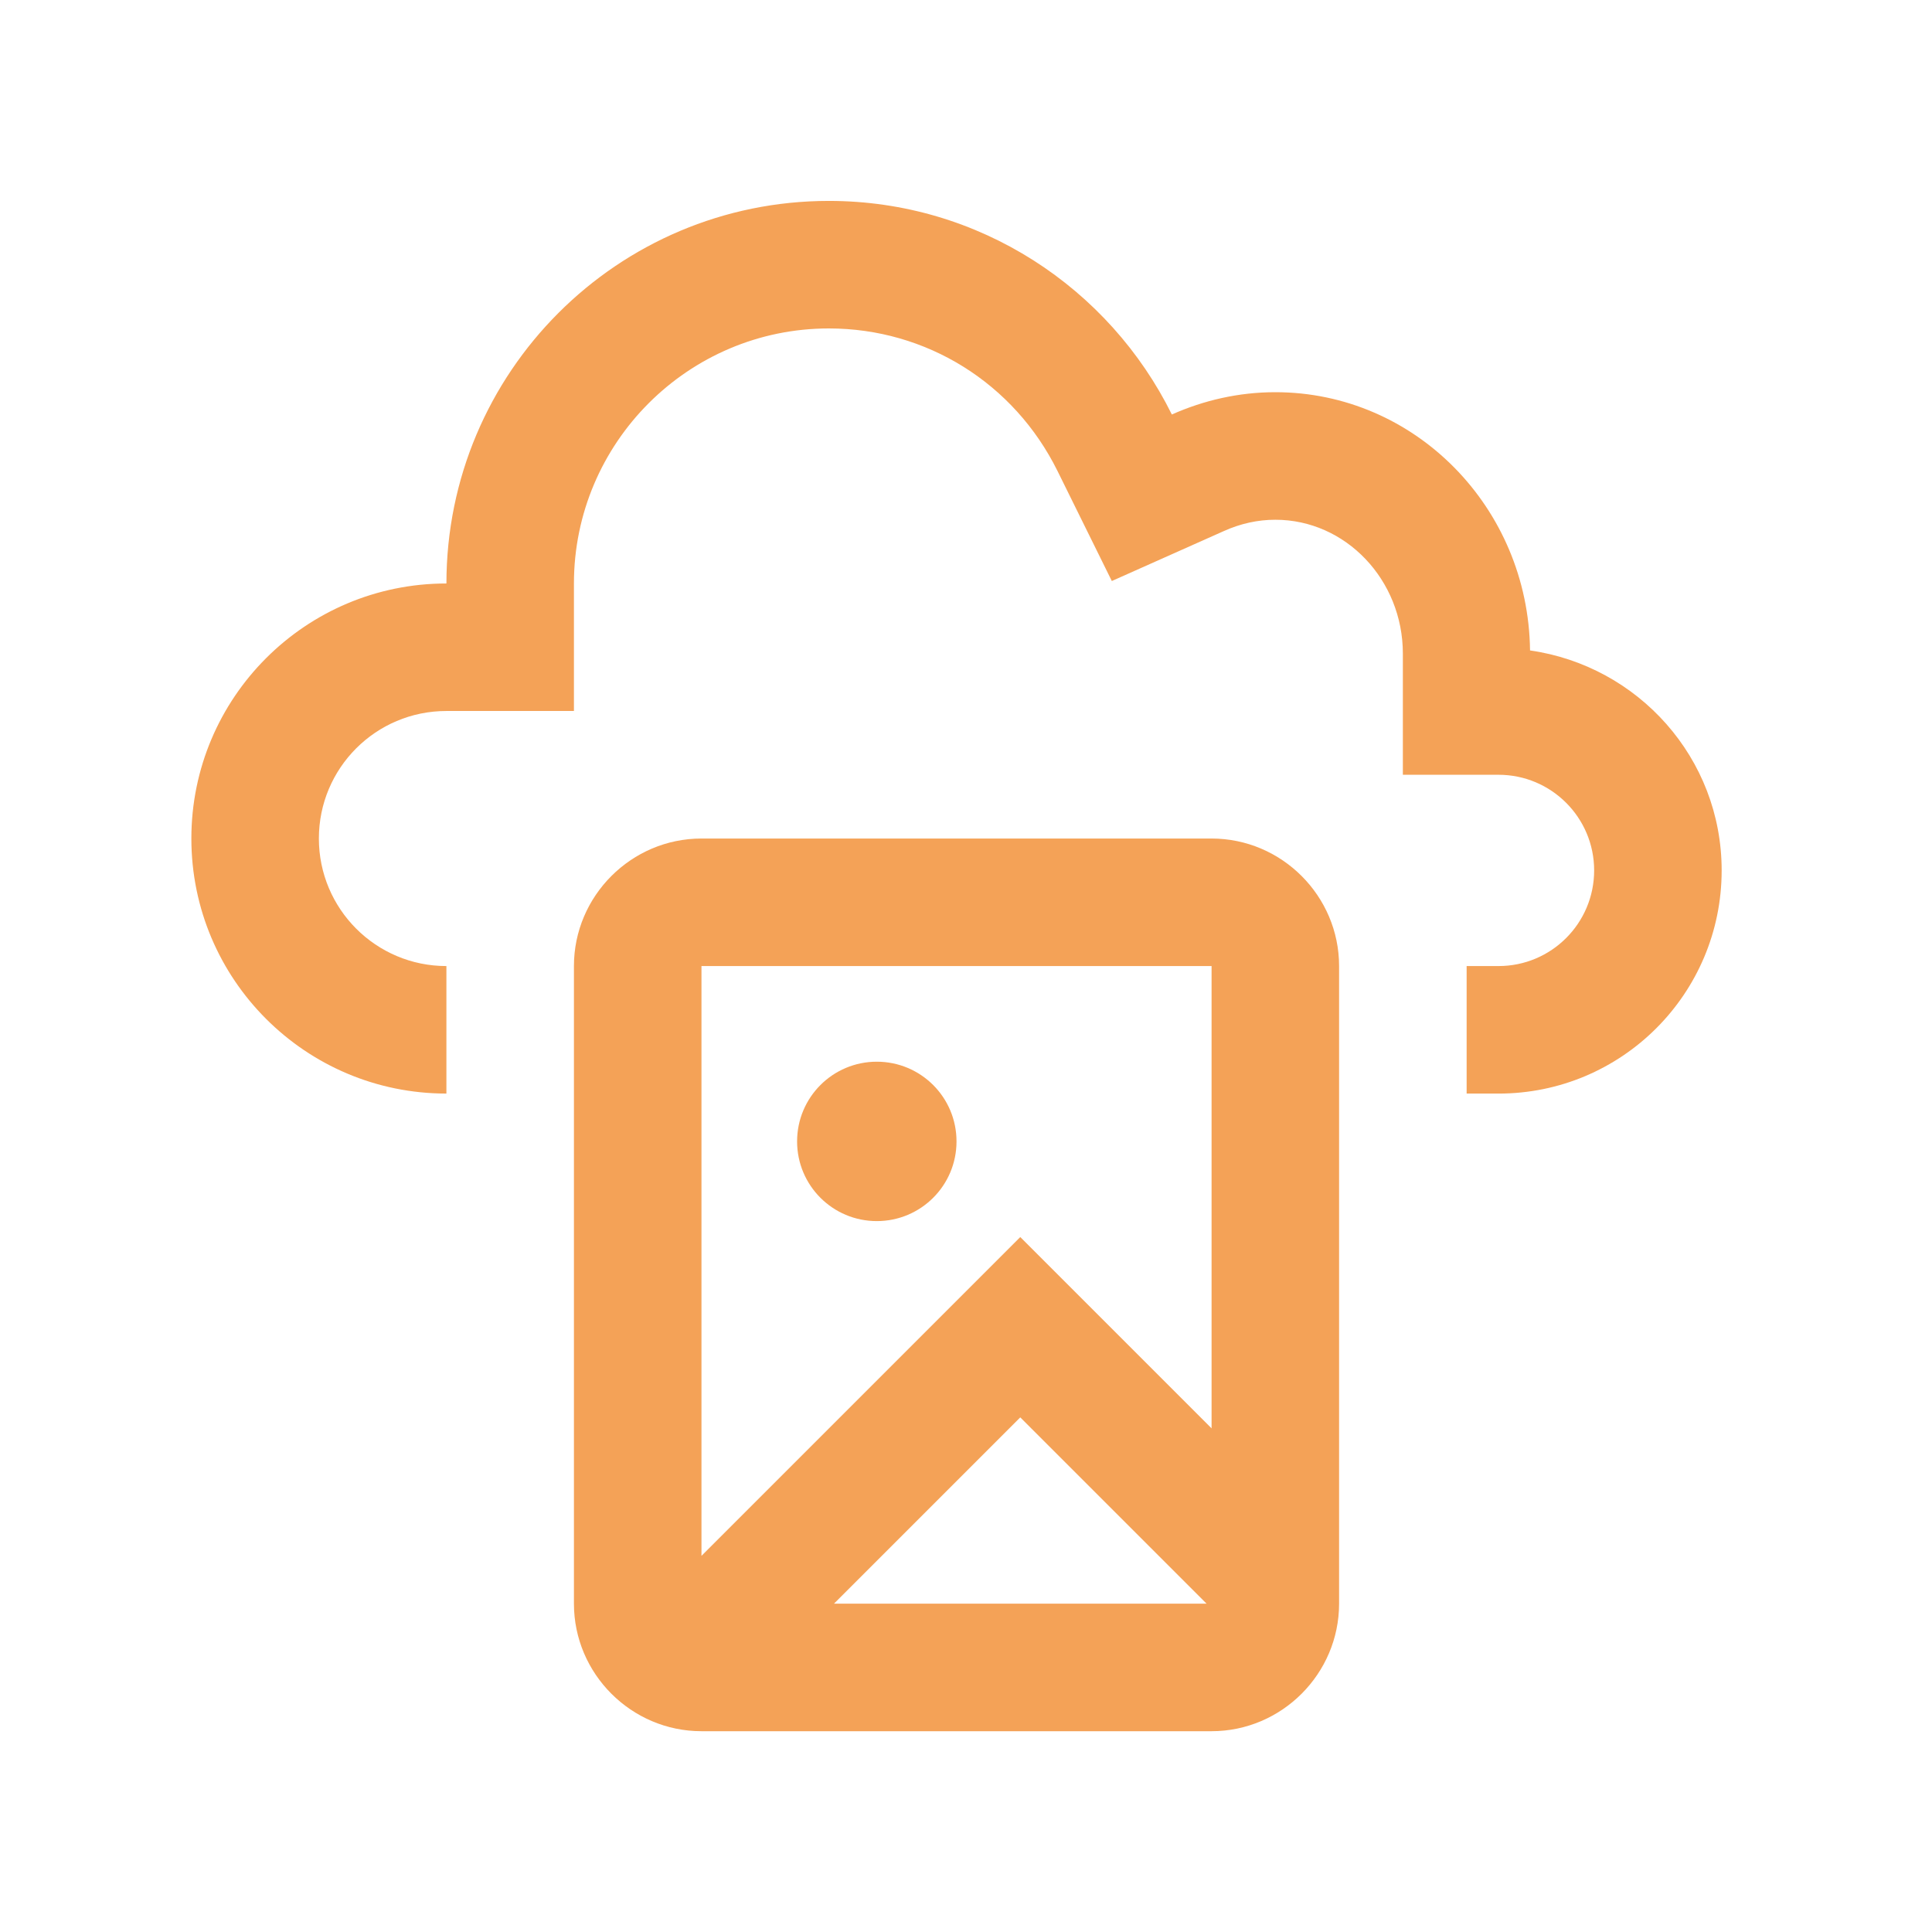
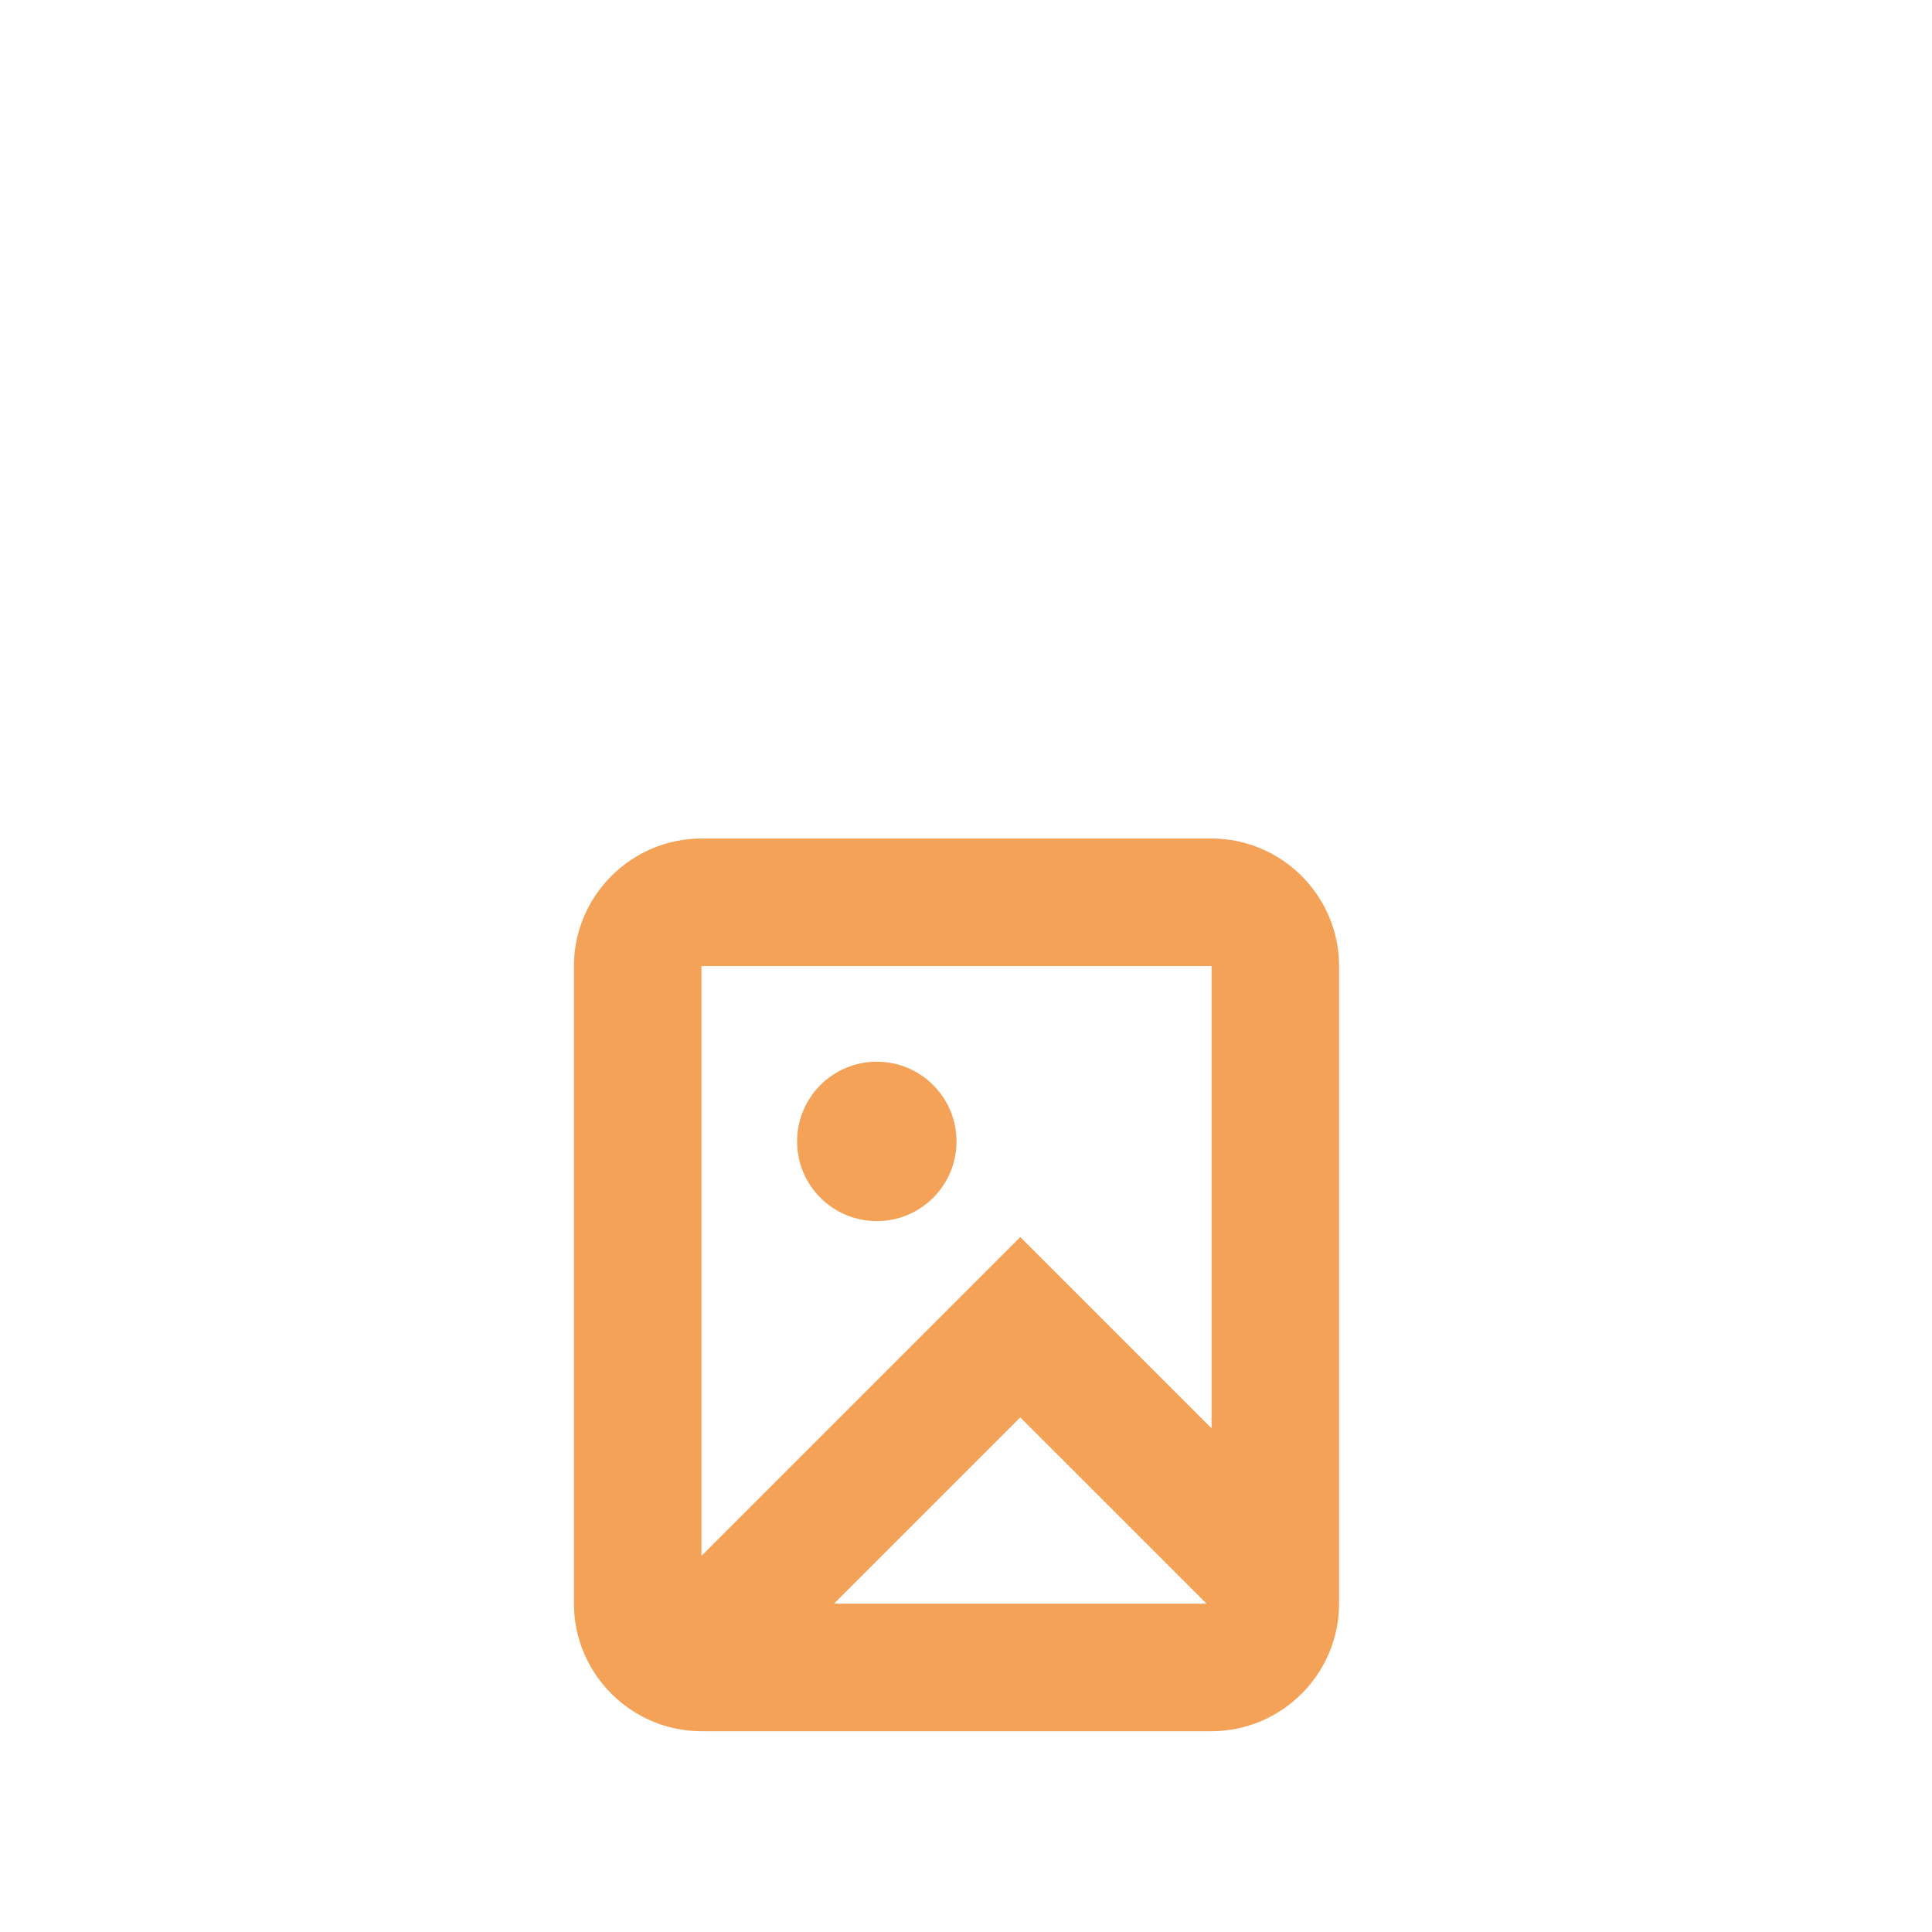
<svg xmlns="http://www.w3.org/2000/svg" width="101" height="101" viewBox="0 0 101 101" fill="none">
-   <path d="M79.987 34.003C79.897 26.535 73.979 20.503 66.671 20.503C64.743 20.503 62.914 20.933 61.261 21.669C57.992 15.06 51.202 10.503 43.331 10.503C32.289 10.503 23.338 19.455 23.338 30.503C15.974 30.503 10.004 36.473 10.004 43.836C10.004 51.199 15.974 57.169 23.337 57.169V50.503C19.652 50.503 16.67 47.515 16.67 43.836C16.67 40.151 19.652 37.169 23.337 37.169H30.004V30.503C30.004 23.153 35.981 17.17 43.331 17.17C48.429 17.17 53.012 20.028 55.285 24.625L58.123 30.374L63.977 27.764C64.856 27.367 65.76 27.171 66.672 27.171C70.347 27.171 73.338 30.309 73.338 34.17V40.503H78.338C81.099 40.503 83.338 42.743 83.338 45.503C83.338 48.267 81.099 50.503 78.338 50.503H76.672V57.17H78.338C84.779 57.17 90.004 51.951 90.004 45.503C90.004 39.628 85.642 34.813 79.987 34.003Z" fill="#F4A257" />
  <path d="M50.004 59.67C50.004 61.975 48.139 63.836 45.837 63.836C43.535 63.836 41.67 61.975 41.67 59.67C41.67 57.365 43.536 55.503 45.837 55.503C48.139 55.503 50.004 57.365 50.004 59.67Z" fill="#F4A257" />
  <path d="M70.004 50.503C70.004 46.837 67.003 43.836 63.337 43.836H36.671C33.005 43.836 30.004 46.837 30.004 50.503V83.836C30.004 87.502 33.005 90.503 36.671 90.503H63.338C67.003 90.503 70.004 87.502 70.004 83.836V50.503ZM43.598 83.836L53.337 74.097L63.077 83.836H43.598ZM63.337 74.67L53.337 64.67L36.671 81.336V50.503H63.338V74.67H63.337Z" fill="#F4A257" />
</svg>